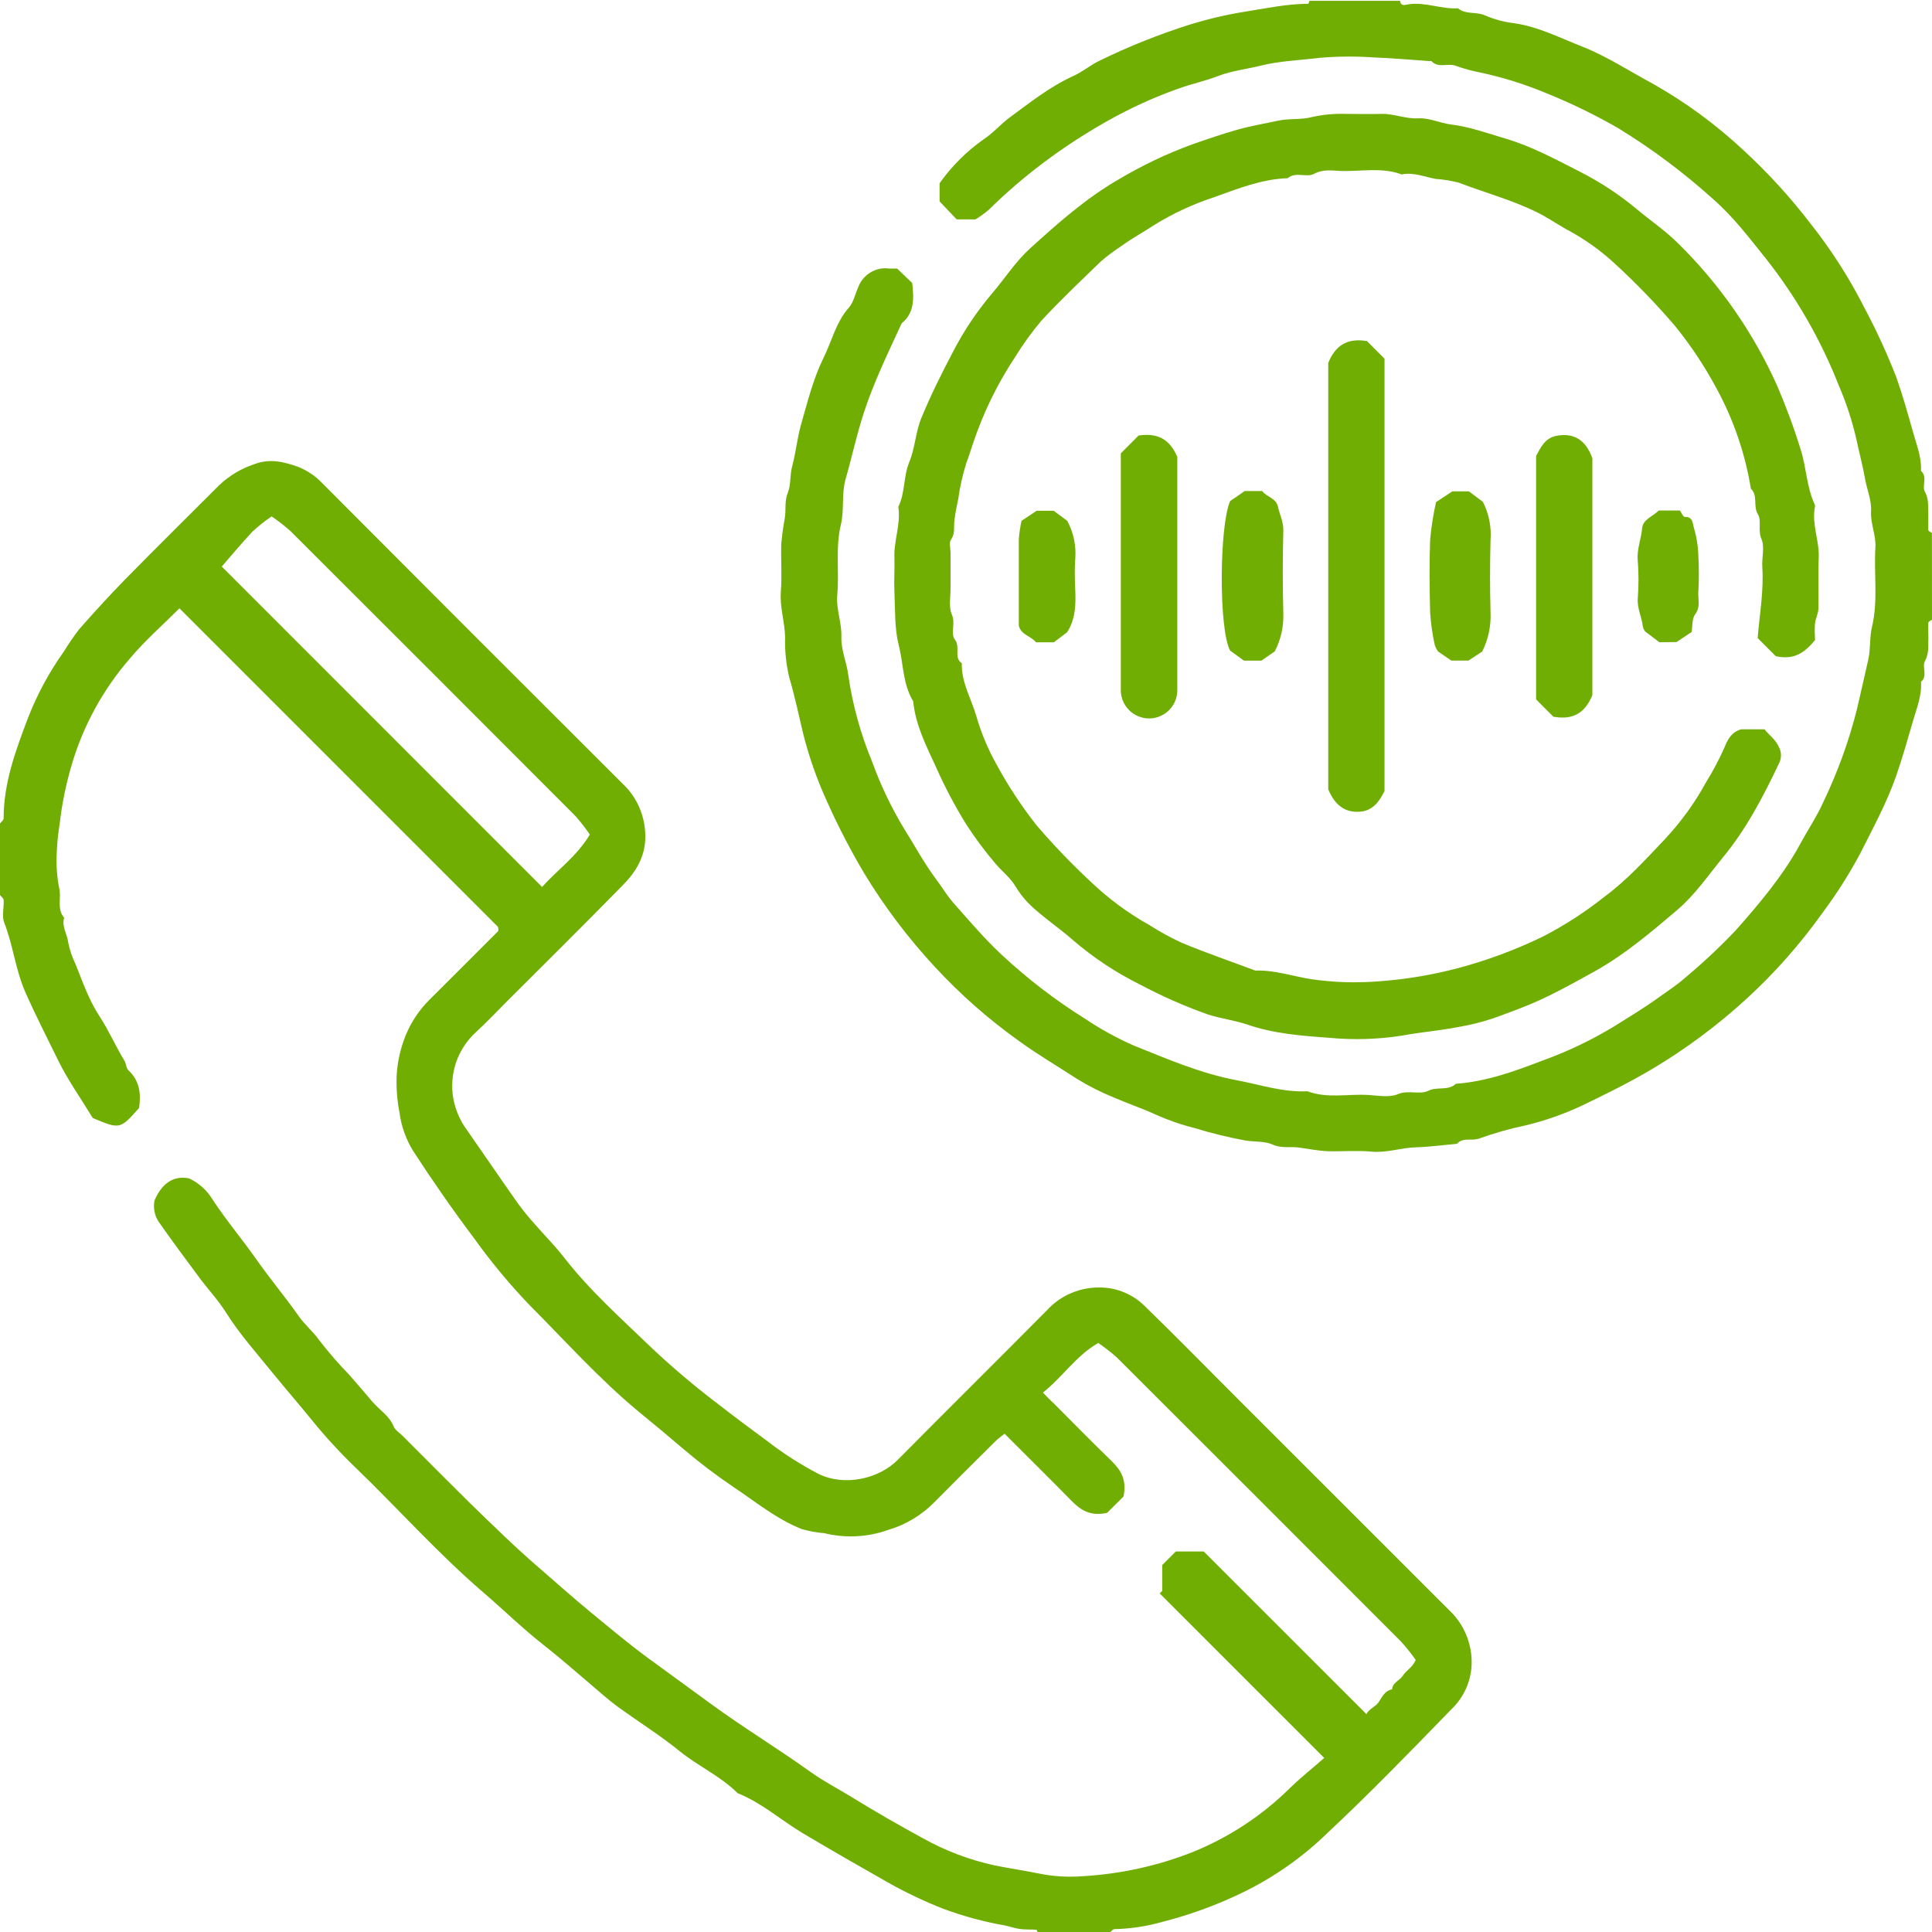
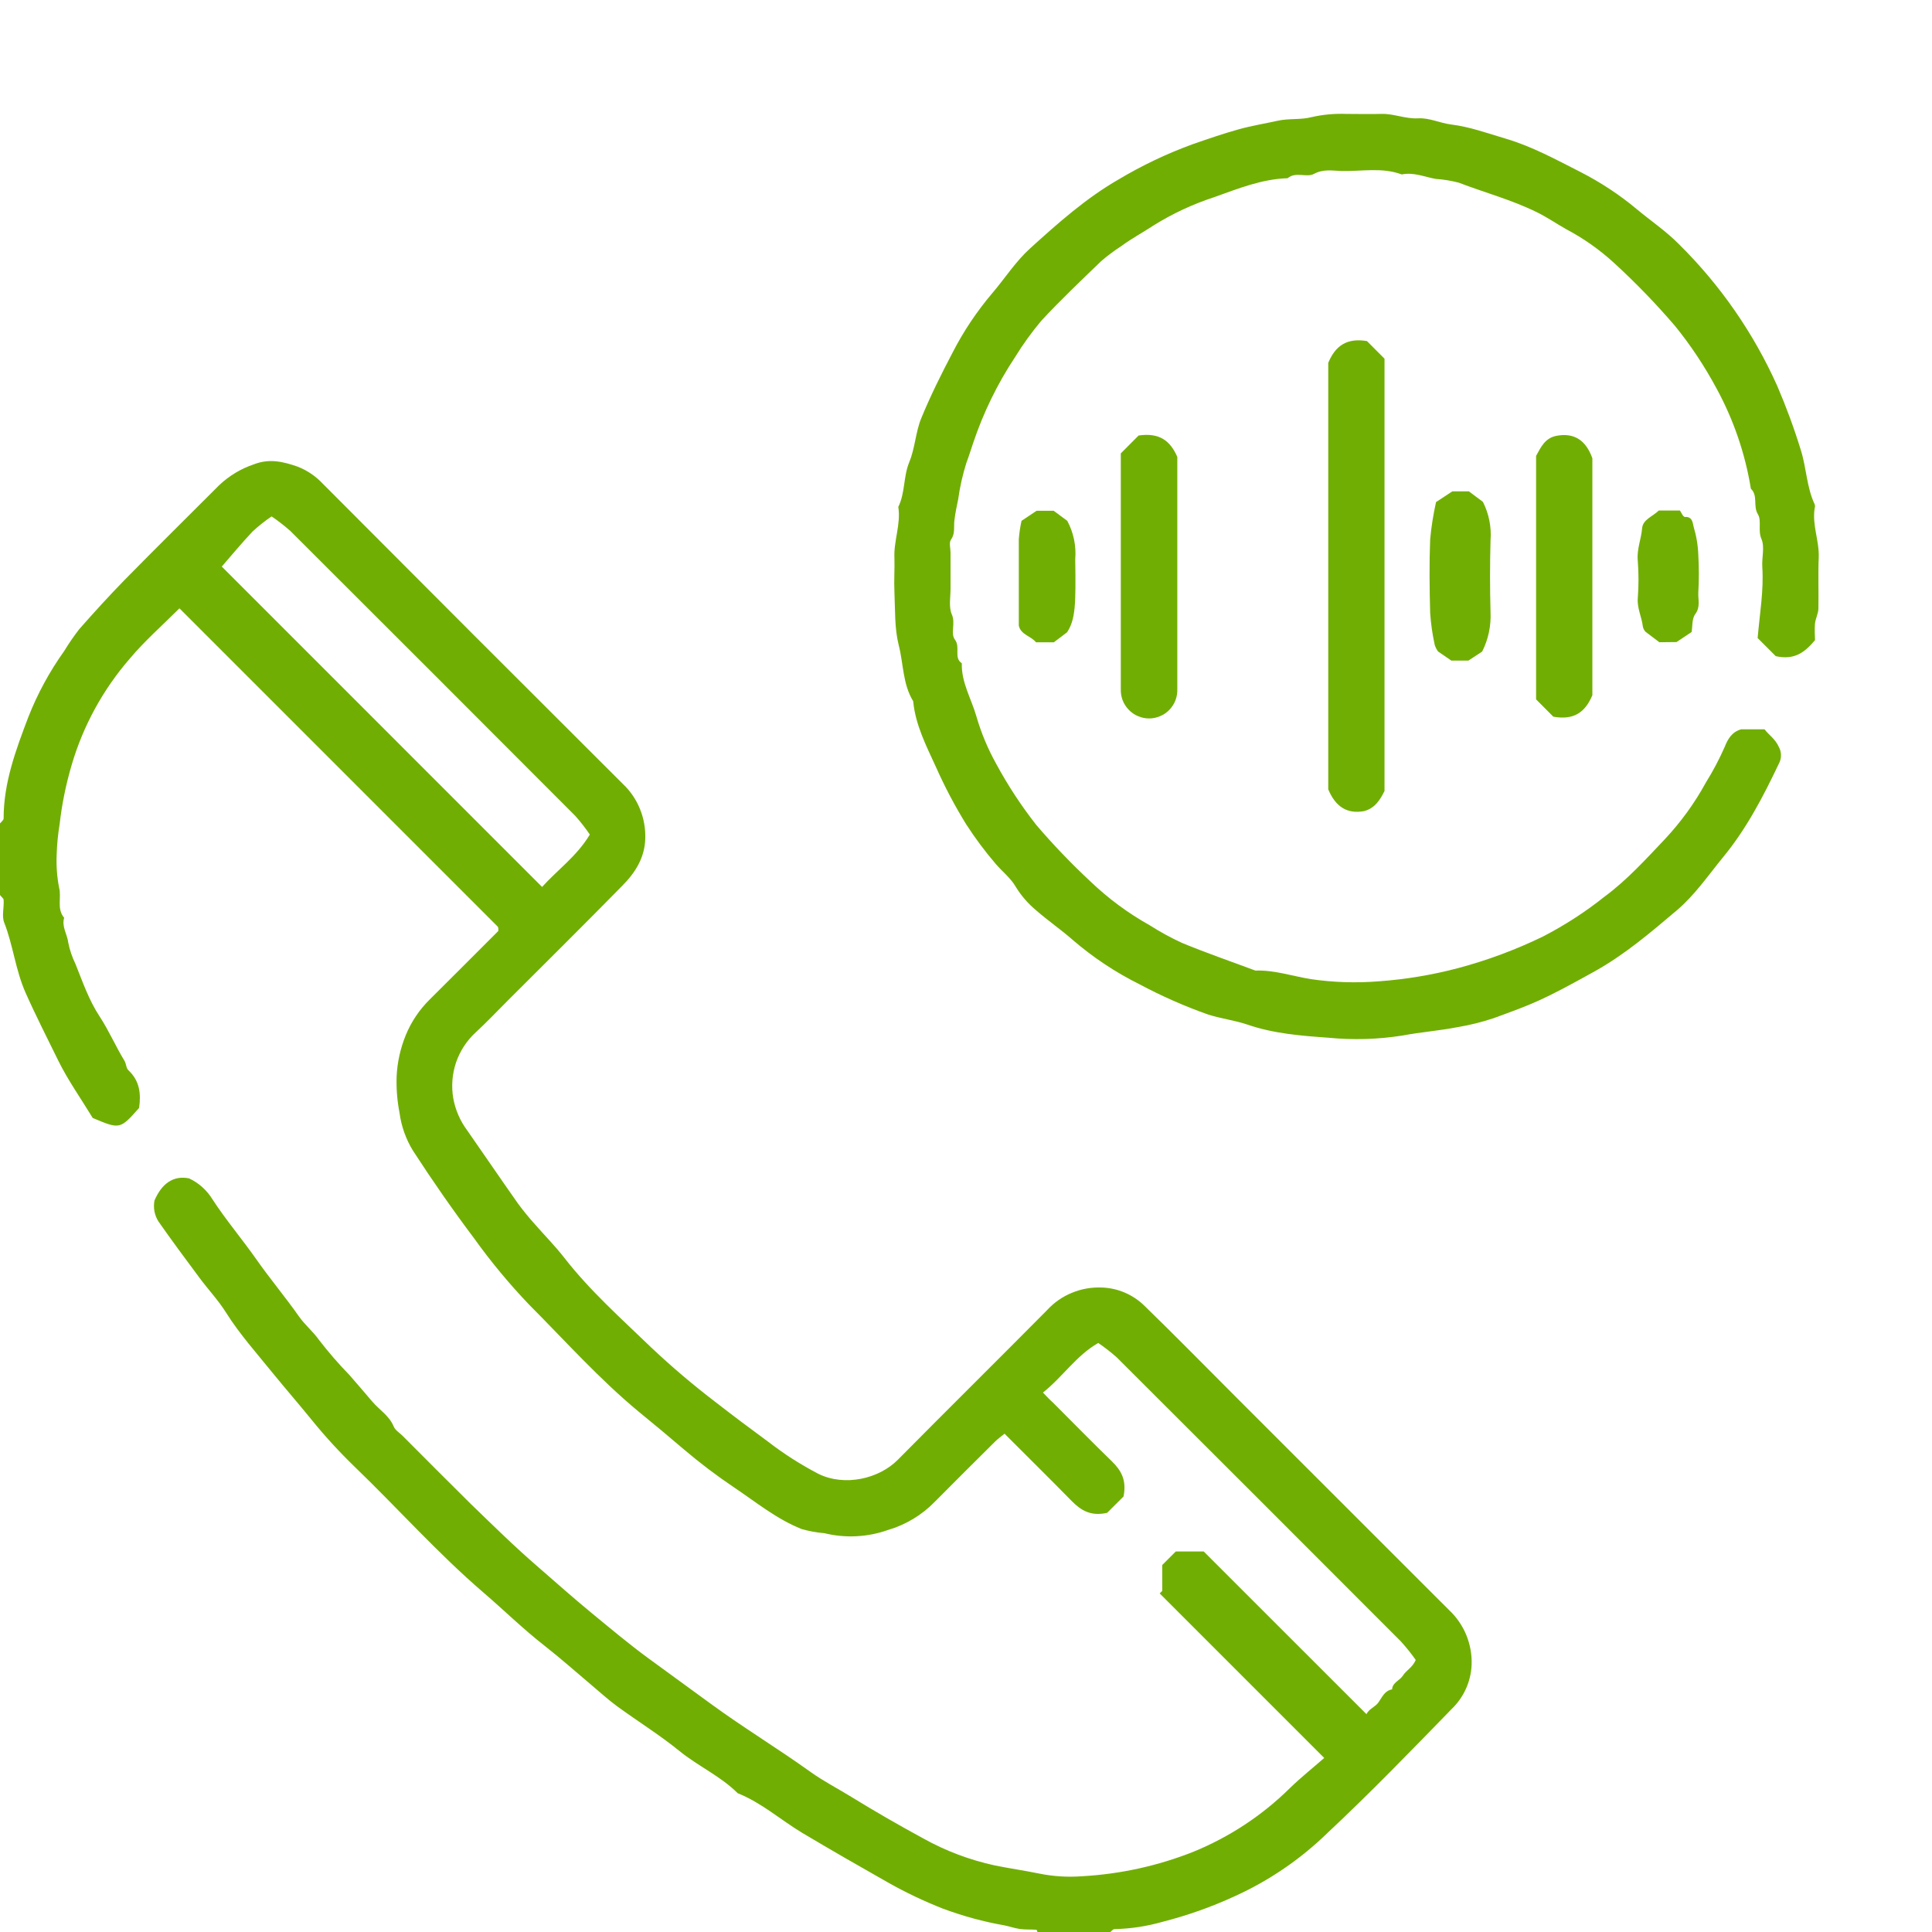
<svg xmlns="http://www.w3.org/2000/svg" width="24" height="24" viewBox="0 0 24 24" fill="none">
  <g clip-path="url(#clip0_39_596)">
    <path d="M12.891 24.01C12.885 23.997 12.881 23.972 12.874 23.972C12.805 23.967 12.734 23.972 12.666 23.962C12.598 23.952 12.541 23.93 12.474 23.917C12.216 23.872 11.962 23.802 11.716 23.711C11.48 23.618 11.25 23.509 11.029 23.384C10.674 23.183 10.319 22.979 9.966 22.769C9.697 22.607 9.46 22.394 9.164 22.276C8.951 22.063 8.673 21.941 8.442 21.753C8.196 21.553 7.924 21.384 7.666 21.196C7.557 21.116 7.456 21.024 7.354 20.938C7.157 20.772 6.964 20.6 6.762 20.442C6.497 20.235 6.258 20 6.003 19.781C5.436 19.294 4.941 18.736 4.404 18.219C4.216 18.037 4.039 17.844 3.874 17.641C3.717 17.447 3.553 17.259 3.395 17.065C3.193 16.815 2.979 16.577 2.807 16.304C2.712 16.152 2.587 16.02 2.48 15.876C2.307 15.643 2.134 15.411 1.968 15.173C1.919 15.096 1.902 15.003 1.919 14.913C2.011 14.7 2.154 14.6 2.348 14.638C2.469 14.694 2.571 14.786 2.641 14.901C2.807 15.156 3.006 15.39 3.181 15.639C3.356 15.889 3.544 16.111 3.715 16.355C3.788 16.459 3.891 16.542 3.965 16.648C4.082 16.799 4.207 16.944 4.34 17.08C4.436 17.188 4.527 17.298 4.622 17.408C4.716 17.518 4.834 17.584 4.891 17.721C4.91 17.768 4.965 17.799 5.003 17.838C5.285 18.12 5.566 18.404 5.849 18.683C6.121 18.946 6.391 19.212 6.677 19.459C6.901 19.653 7.122 19.851 7.351 20.039C7.579 20.226 7.814 20.424 8.056 20.601C8.312 20.789 8.572 20.976 8.828 21.164C9.233 21.461 9.664 21.721 10.072 22.014C10.232 22.128 10.409 22.219 10.578 22.323C10.868 22.502 11.166 22.673 11.466 22.836C11.745 22.992 12.045 23.105 12.357 23.173C12.539 23.21 12.723 23.236 12.903 23.273C13.082 23.31 13.266 23.321 13.448 23.307C13.92 23.28 14.384 23.178 14.823 23.004C15.271 22.821 15.679 22.553 16.023 22.213C16.163 22.077 16.317 21.955 16.45 21.838L14.406 19.794L14.438 19.763V19.441L14.606 19.273H14.953L16.975 21.294C17.004 21.228 17.086 21.204 17.125 21.146C17.172 21.079 17.2 21.003 17.293 20.986C17.298 20.899 17.388 20.878 17.428 20.814C17.468 20.75 17.544 20.717 17.587 20.621C17.53 20.539 17.467 20.462 17.4 20.388C16.227 19.213 15.052 18.038 13.874 16.863C13.801 16.798 13.724 16.738 13.643 16.683C13.367 16.841 13.206 17.1 12.956 17.299C13.006 17.351 13.041 17.389 13.081 17.424C13.324 17.667 13.564 17.913 13.811 18.152C13.927 18.265 13.998 18.386 13.957 18.59C13.894 18.652 13.814 18.733 13.753 18.793C13.552 18.838 13.431 18.765 13.316 18.649C13.043 18.37 12.765 18.097 12.479 17.81C12.438 17.844 12.395 17.873 12.359 17.91C12.109 18.158 11.86 18.406 11.613 18.655C11.453 18.82 11.252 18.941 11.031 19.006C10.777 19.096 10.502 19.11 10.241 19.046C10.145 19.038 10.05 19.021 9.957 18.994C9.644 18.869 9.391 18.659 9.117 18.476C8.9 18.33 8.692 18.172 8.492 18.002C8.309 17.846 8.122 17.689 7.936 17.538C7.443 17.13 7.019 16.654 6.57 16.204C6.325 15.947 6.098 15.674 5.891 15.385C5.625 15.031 5.371 14.666 5.13 14.294C5.042 14.151 4.985 13.99 4.963 13.823C4.934 13.675 4.922 13.524 4.927 13.373C4.935 13.196 4.974 13.022 5.041 12.858C5.109 12.693 5.209 12.544 5.336 12.418C5.624 12.133 5.909 11.845 6.19 11.565C6.191 11.553 6.191 11.541 6.19 11.53C6.189 11.522 6.187 11.516 6.182 11.51C4.868 10.195 3.55 8.877 2.229 7.557C2.022 7.764 1.8 7.958 1.612 8.182C1.28 8.565 1.034 9.014 0.891 9.5C0.82 9.741 0.769 9.987 0.741 10.237C0.72 10.363 0.708 10.49 0.704 10.617C0.698 10.754 0.708 10.892 0.734 11.026C0.767 11.151 0.701 11.288 0.797 11.401C0.764 11.511 0.836 11.606 0.848 11.71C0.866 11.802 0.897 11.891 0.938 11.976C1.027 12.197 1.103 12.422 1.237 12.626C1.352 12.801 1.436 12.997 1.546 13.177C1.568 13.213 1.567 13.27 1.596 13.296C1.733 13.424 1.754 13.583 1.728 13.763C1.492 14.03 1.489 14.03 1.152 13.888C1.007 13.649 0.845 13.421 0.723 13.174C0.587 12.895 0.445 12.619 0.319 12.335C0.192 12.05 0.164 11.745 0.052 11.46C0.02 11.378 0.052 11.272 0.045 11.18C0.045 11.159 0.016 11.141 0 11.118V10.229C0.016 10.209 0.045 10.188 0.045 10.166C0.045 9.723 0.196 9.318 0.351 8.91C0.465 8.619 0.615 8.343 0.797 8.088C0.854 7.994 0.917 7.903 0.984 7.816C1.167 7.608 1.354 7.403 1.547 7.205C1.935 6.81 2.33 6.42 2.722 6.028C2.845 5.911 2.993 5.822 3.154 5.768C3.349 5.692 3.521 5.736 3.695 5.796C3.814 5.842 3.921 5.914 4.008 6.007C5.248 7.252 6.49 8.495 7.735 9.736C7.828 9.823 7.901 9.929 7.949 10.047C7.997 10.164 8.02 10.291 8.016 10.418C8.009 10.655 7.891 10.842 7.731 11.002C7.261 11.482 6.783 11.954 6.308 12.429C6.176 12.561 6.047 12.698 5.909 12.825C5.798 12.927 5.714 13.056 5.665 13.199C5.617 13.342 5.605 13.496 5.631 13.645C5.657 13.788 5.716 13.924 5.803 14.041C6.014 14.343 6.221 14.648 6.434 14.95C6.501 15.041 6.573 15.129 6.649 15.213C6.769 15.351 6.899 15.481 7.011 15.626C7.332 16.038 7.722 16.384 8.094 16.743C8.348 16.982 8.614 17.208 8.891 17.419C9.103 17.584 9.319 17.746 9.536 17.905C9.733 18.058 9.944 18.192 10.165 18.308C10.494 18.47 10.92 18.37 11.154 18.133C11.766 17.514 12.391 16.897 13.006 16.276C13.092 16.182 13.197 16.108 13.315 16.06C13.432 16.011 13.559 15.989 13.686 15.994C13.887 16 14.078 16.083 14.221 16.225C14.607 16.6 14.985 16.986 15.366 17.367C16.245 18.245 17.123 19.123 18.001 20.001C18.094 20.088 18.167 20.194 18.215 20.311C18.263 20.429 18.286 20.555 18.281 20.682C18.272 20.891 18.182 21.088 18.031 21.232C17.525 21.753 17.019 22.275 16.489 22.771C16.154 23.097 15.765 23.362 15.34 23.555C15.05 23.689 14.749 23.795 14.44 23.874C14.246 23.929 14.046 23.96 13.845 23.964C13.825 23.964 13.804 23.993 13.783 24.009L12.891 24.01ZM2.755 7.038L6.734 11.018C6.917 10.813 7.165 10.638 7.327 10.367C7.272 10.286 7.212 10.209 7.147 10.136C5.969 8.955 4.789 7.775 3.607 6.596C3.533 6.531 3.455 6.47 3.374 6.415C3.291 6.471 3.212 6.534 3.138 6.602C2.997 6.752 2.866 6.911 2.755 7.038Z" fill="#71AE04" />
-     <path d="M24 7.698C23.984 7.71 23.956 7.721 23.955 7.735C23.951 7.798 23.955 7.86 23.955 7.923C23.951 8.019 23.966 8.114 23.913 8.211C23.872 8.285 23.951 8.398 23.863 8.47C23.875 8.638 23.812 8.791 23.767 8.946C23.7 9.175 23.636 9.405 23.557 9.633C23.439 9.971 23.27 10.281 23.111 10.597C22.973 10.856 22.816 11.104 22.641 11.338C22.366 11.724 22.052 12.08 21.703 12.401C21.341 12.733 20.946 13.028 20.523 13.28C20.241 13.447 19.948 13.592 19.654 13.733C19.425 13.841 19.185 13.925 18.938 13.983C18.747 14.023 18.559 14.077 18.376 14.143C18.284 14.178 18.174 14.123 18.099 14.209C17.926 14.224 17.753 14.248 17.579 14.253C17.405 14.258 17.223 14.324 17.036 14.306C16.858 14.289 16.677 14.306 16.497 14.301C16.378 14.296 16.26 14.273 16.142 14.256C16.024 14.239 15.922 14.27 15.806 14.217C15.713 14.176 15.588 14.185 15.477 14.169C15.26 14.129 15.046 14.077 14.836 14.012C14.667 13.97 14.503 13.912 14.345 13.841C14.183 13.766 14.009 13.709 13.845 13.637C13.684 13.572 13.528 13.494 13.38 13.403C13.139 13.246 12.893 13.102 12.659 12.932C12.28 12.662 11.93 12.354 11.614 12.012C11.28 11.652 10.983 11.259 10.729 10.838C10.563 10.557 10.413 10.267 10.279 9.969C10.152 9.693 10.05 9.405 9.976 9.109C9.921 8.877 9.871 8.641 9.803 8.41C9.765 8.248 9.748 8.082 9.753 7.916C9.749 7.725 9.685 7.541 9.7 7.349C9.715 7.158 9.7 6.959 9.705 6.764C9.714 6.652 9.729 6.542 9.75 6.432C9.766 6.329 9.743 6.228 9.787 6.119C9.826 6.024 9.811 5.901 9.841 5.791C9.887 5.621 9.903 5.443 9.951 5.273C10.031 4.996 10.1 4.711 10.227 4.452C10.331 4.245 10.381 4.011 10.54 3.827C10.602 3.76 10.621 3.659 10.659 3.573C10.687 3.495 10.741 3.428 10.812 3.385C10.883 3.342 10.966 3.324 11.049 3.336C11.072 3.336 11.096 3.336 11.144 3.336L11.332 3.516C11.355 3.717 11.357 3.891 11.201 4.016C11.032 4.384 10.854 4.747 10.729 5.133C10.641 5.404 10.582 5.681 10.504 5.953C10.453 6.132 10.489 6.334 10.446 6.516C10.376 6.806 10.427 7.098 10.401 7.391C10.385 7.569 10.458 7.734 10.452 7.911C10.446 8.075 10.519 8.229 10.538 8.388C10.591 8.757 10.691 9.118 10.834 9.463C10.938 9.75 11.069 10.025 11.226 10.286C11.358 10.496 11.476 10.717 11.624 10.916C11.701 11.017 11.764 11.127 11.848 11.221C12.042 11.44 12.232 11.664 12.446 11.863C12.764 12.159 13.109 12.424 13.477 12.654C13.67 12.784 13.874 12.896 14.086 12.989C14.502 13.156 14.915 13.335 15.362 13.419C15.654 13.474 15.938 13.571 16.241 13.556C16.488 13.649 16.741 13.587 16.995 13.602C17.12 13.609 17.259 13.637 17.365 13.592C17.498 13.536 17.636 13.604 17.745 13.549C17.854 13.495 17.99 13.554 18.085 13.463C18.46 13.437 18.815 13.308 19.161 13.175C19.475 13.062 19.776 12.918 20.061 12.744C20.249 12.626 20.436 12.514 20.614 12.384C20.716 12.31 20.824 12.242 20.918 12.159C21.143 11.972 21.357 11.772 21.559 11.56C21.859 11.221 22.154 10.873 22.371 10.469C22.461 10.304 22.566 10.148 22.645 9.974C22.824 9.602 22.966 9.213 23.067 8.813C23.115 8.604 23.163 8.397 23.209 8.191C23.239 8.055 23.223 7.918 23.254 7.789C23.333 7.459 23.276 7.129 23.297 6.799C23.306 6.647 23.234 6.506 23.243 6.35C23.251 6.214 23.19 6.077 23.167 5.941C23.139 5.781 23.096 5.626 23.063 5.467C23.01 5.234 22.936 5.005 22.841 4.786C22.618 4.22 22.314 3.69 21.937 3.213C21.731 2.957 21.533 2.694 21.286 2.478C20.921 2.148 20.527 1.853 20.108 1.596C19.819 1.429 19.519 1.283 19.21 1.158C18.942 1.046 18.664 0.959 18.38 0.899C18.28 0.88 18.181 0.852 18.086 0.818C17.986 0.779 17.868 0.853 17.781 0.759C17.777 0.756 17.766 0.759 17.759 0.759C17.531 0.744 17.303 0.722 17.075 0.714C16.849 0.698 16.622 0.699 16.396 0.718C16.151 0.749 15.9 0.756 15.663 0.815C15.488 0.859 15.304 0.878 15.133 0.944C14.971 1.007 14.798 1.042 14.633 1.103C14.326 1.212 14.03 1.348 13.746 1.509C13.472 1.664 13.208 1.836 12.956 2.026C12.719 2.204 12.494 2.398 12.283 2.606C12.231 2.65 12.176 2.69 12.118 2.725H11.884L11.672 2.502V2.276C11.821 2.066 12.004 1.883 12.214 1.734C12.334 1.656 12.43 1.542 12.546 1.457C12.801 1.269 13.046 1.074 13.339 0.941C13.452 0.89 13.545 0.808 13.659 0.754C14.023 0.576 14.399 0.426 14.784 0.304C15.01 0.235 15.239 0.181 15.472 0.144C15.731 0.103 15.987 0.048 16.251 0.047C16.256 0.047 16.261 0.022 16.267 0.009H17.392C17.4 0.087 17.464 0.058 17.499 0.053C17.707 0.023 17.905 0.116 18.112 0.103C18.209 0.185 18.339 0.141 18.449 0.192C18.563 0.241 18.683 0.273 18.806 0.288C19.113 0.331 19.387 0.475 19.668 0.584C19.968 0.704 20.244 0.886 20.532 1.04C20.94 1.27 21.319 1.549 21.661 1.869C21.965 2.149 22.244 2.455 22.496 2.784C22.751 3.107 22.973 3.454 23.159 3.821C23.309 4.102 23.442 4.391 23.557 4.687C23.637 4.913 23.701 5.143 23.766 5.374C23.81 5.53 23.872 5.683 23.863 5.849C23.949 5.924 23.871 6.037 23.912 6.109C23.965 6.205 23.949 6.3 23.954 6.396C23.954 6.459 23.954 6.521 23.954 6.584C23.954 6.598 23.983 6.609 23.999 6.621L24 7.698Z" fill="#71AE04" />
    <path d="M22.547 7.952C22.426 8.096 22.297 8.205 22.059 8.151L21.834 7.926C21.86 7.624 21.911 7.336 21.892 7.045C21.884 6.928 21.924 6.795 21.882 6.697C21.834 6.588 21.887 6.471 21.837 6.388C21.774 6.285 21.842 6.158 21.75 6.071C21.679 5.633 21.534 5.211 21.321 4.821C21.174 4.548 21.002 4.288 20.806 4.047C20.57 3.772 20.317 3.51 20.049 3.265C19.869 3.1 19.668 2.959 19.452 2.845C19.332 2.777 19.217 2.698 19.093 2.637C18.781 2.483 18.444 2.393 18.121 2.269C18.028 2.245 17.933 2.229 17.838 2.223C17.699 2.199 17.56 2.136 17.413 2.167C17.166 2.075 16.913 2.131 16.659 2.124C16.549 2.12 16.439 2.098 16.323 2.16C16.231 2.21 16.096 2.128 15.995 2.214C15.674 2.224 15.381 2.343 15.084 2.449C14.821 2.535 14.569 2.652 14.334 2.798C14.201 2.886 14.058 2.962 13.928 3.058C13.84 3.115 13.757 3.177 13.678 3.245C13.428 3.487 13.173 3.728 12.936 3.984C12.817 4.126 12.708 4.276 12.611 4.434C12.39 4.767 12.215 5.127 12.088 5.506C12.06 5.588 12.035 5.671 12.004 5.752C11.958 5.899 11.924 6.049 11.903 6.202C11.884 6.289 11.867 6.376 11.856 6.464C11.846 6.551 11.868 6.626 11.813 6.705C11.787 6.742 11.808 6.811 11.808 6.866C11.808 7.015 11.808 7.163 11.808 7.311C11.808 7.42 11.784 7.541 11.824 7.633C11.873 7.743 11.804 7.868 11.862 7.945C11.935 8.041 11.843 8.168 11.948 8.24C11.941 8.476 12.065 8.678 12.127 8.892C12.187 9.101 12.271 9.302 12.377 9.492C12.521 9.758 12.687 10.011 12.874 10.249C13.085 10.496 13.31 10.73 13.547 10.951C13.768 11.162 14.015 11.345 14.282 11.494C14.41 11.576 14.544 11.649 14.683 11.713C14.984 11.838 15.291 11.943 15.595 12.057C15.829 12.048 16.054 12.126 16.283 12.163C16.564 12.204 16.848 12.213 17.131 12.19C17.463 12.166 17.793 12.111 18.114 12.026C18.478 11.929 18.832 11.797 19.171 11.632C19.439 11.493 19.693 11.329 19.929 11.141C20.211 10.933 20.444 10.675 20.683 10.423C20.881 10.211 21.052 9.976 21.191 9.721C21.279 9.58 21.357 9.432 21.424 9.28C21.463 9.181 21.514 9.092 21.629 9.06H21.92C21.972 9.129 22.054 9.18 22.097 9.278C22.115 9.31 22.124 9.346 22.124 9.383C22.124 9.419 22.115 9.455 22.097 9.488C21.902 9.898 21.693 10.3 21.401 10.653C21.218 10.877 21.053 11.119 20.833 11.306C20.51 11.579 20.191 11.853 19.814 12.064C19.155 12.431 19.043 12.47 18.555 12.648C18.41 12.697 18.26 12.734 18.109 12.759C17.882 12.804 17.649 12.821 17.421 12.864C17.117 12.912 16.808 12.921 16.502 12.891C16.166 12.867 15.824 12.841 15.496 12.728C15.34 12.675 15.167 12.654 15.008 12.603C14.715 12.5 14.431 12.374 14.157 12.228C13.859 12.08 13.58 11.895 13.328 11.678C13.182 11.549 13.019 11.438 12.873 11.31C12.773 11.227 12.687 11.129 12.619 11.018C12.557 10.908 12.449 10.826 12.366 10.728C12.234 10.574 12.113 10.411 12.003 10.241C11.862 10.013 11.737 9.776 11.628 9.531C11.508 9.268 11.372 9.007 11.344 8.711C11.213 8.498 11.224 8.246 11.164 8.013C11.111 7.803 11.121 7.576 11.111 7.355C11.104 7.215 11.115 7.074 11.111 6.933C11.1 6.719 11.193 6.513 11.159 6.297C11.245 6.123 11.221 5.922 11.294 5.744C11.368 5.566 11.373 5.369 11.444 5.196C11.559 4.916 11.694 4.645 11.836 4.375C11.971 4.112 12.137 3.865 12.328 3.64C12.485 3.456 12.616 3.249 12.796 3.086C13.141 2.773 13.492 2.461 13.894 2.23C14.187 2.055 14.494 1.909 14.814 1.792C15.005 1.726 15.197 1.659 15.393 1.605C15.548 1.562 15.709 1.536 15.867 1.501C16.011 1.468 16.158 1.491 16.293 1.455C16.433 1.423 16.576 1.41 16.72 1.415C16.869 1.415 17.017 1.419 17.165 1.415C17.313 1.411 17.458 1.478 17.615 1.47C17.751 1.461 17.889 1.529 18.023 1.546C18.26 1.575 18.479 1.656 18.703 1.722C19.03 1.818 19.328 1.982 19.632 2.136C19.882 2.264 20.117 2.418 20.332 2.598C20.506 2.743 20.696 2.871 20.854 3.031C21.368 3.538 21.783 4.136 22.078 4.795C22.189 5.054 22.287 5.319 22.37 5.589C22.441 5.813 22.442 6.052 22.543 6.266C22.548 6.281 22.548 6.296 22.543 6.311C22.508 6.52 22.601 6.717 22.593 6.925C22.584 7.132 22.593 7.346 22.589 7.557C22.589 7.62 22.553 7.682 22.546 7.749C22.542 7.817 22.543 7.884 22.547 7.952Z" fill="#71AE04" />
    <path d="M16.5 4.508C16.588 4.294 16.733 4.195 16.981 4.237L17.199 4.456V9.826C17.146 9.932 17.082 10.04 16.945 10.076C16.733 10.115 16.589 10.02 16.5 9.805V4.508Z" fill="#71AE04" />
    <path d="M14.144 5.41C14.401 5.373 14.536 5.472 14.625 5.676C14.625 6.622 14.625 7.59 14.625 8.558C14.627 8.606 14.619 8.653 14.603 8.697C14.586 8.742 14.56 8.782 14.528 8.816C14.495 8.851 14.456 8.878 14.412 8.896C14.368 8.915 14.322 8.925 14.274 8.925C14.227 8.925 14.18 8.915 14.136 8.896C14.093 8.878 14.053 8.851 14.021 8.816C13.988 8.782 13.962 8.742 13.945 8.697C13.929 8.653 13.921 8.606 13.923 8.558C13.923 7.59 13.923 6.621 13.923 5.632L14.144 5.41Z" fill="#71AE04" />
    <path d="M19.781 8.636C19.692 8.849 19.55 8.949 19.296 8.903L19.082 8.688V5.663C19.14 5.559 19.191 5.439 19.34 5.413C19.546 5.376 19.697 5.458 19.781 5.693V8.636Z" fill="#71AE04" />
-     <path d="M15.836 8.091L15.669 8.207H15.453L15.281 8.082C15.139 7.821 15.146 6.535 15.281 6.225L15.462 6.1H15.68C15.732 6.173 15.85 6.186 15.874 6.291C15.898 6.396 15.945 6.483 15.942 6.593C15.933 6.936 15.933 7.28 15.942 7.623C15.947 7.786 15.911 7.947 15.836 8.091Z" fill="#71AE04" />
    <path d="M18.041 6.104H18.247L18.421 6.234C18.496 6.382 18.529 6.547 18.516 6.713C18.508 7.009 18.508 7.306 18.516 7.603C18.524 7.773 18.489 7.942 18.412 8.094L18.241 8.206H18.029L17.864 8.093C17.846 8.068 17.832 8.041 17.823 8.012C17.794 7.881 17.775 7.748 17.766 7.614C17.758 7.31 17.754 7.005 17.766 6.701C17.78 6.545 17.805 6.39 17.839 6.237C17.915 6.189 17.969 6.15 18.041 6.104Z" fill="#71AE04" />
    <path d="M20.613 7.978L20.44 7.847C20.424 7.829 20.412 7.806 20.408 7.782C20.394 7.664 20.336 7.556 20.345 7.433C20.357 7.277 20.357 7.121 20.345 6.965C20.331 6.824 20.388 6.697 20.399 6.562C20.409 6.452 20.53 6.417 20.606 6.342H20.869C20.878 6.353 20.908 6.424 20.932 6.422C21.031 6.415 21.028 6.511 21.039 6.544C21.073 6.657 21.093 6.775 21.097 6.894C21.106 7.05 21.106 7.207 21.097 7.362C21.093 7.451 21.126 7.539 21.059 7.629C21.016 7.687 21.026 7.784 21.014 7.851L20.826 7.976L20.613 7.978Z" fill="#71AE04" />
-     <path d="M13.256 7.854L13.091 7.979H12.87C12.807 7.9 12.682 7.887 12.656 7.772C12.656 7.413 12.656 7.056 12.656 6.698C12.662 6.622 12.673 6.545 12.69 6.47L12.877 6.345H13.089L13.258 6.47C13.336 6.616 13.371 6.781 13.357 6.947C13.348 7.072 13.352 7.197 13.357 7.322C13.365 7.505 13.362 7.691 13.256 7.854Z" fill="#71AE04" />
+     <path d="M13.256 7.854L13.091 7.979H12.87C12.807 7.9 12.682 7.887 12.656 7.772C12.656 7.413 12.656 7.056 12.656 6.698C12.662 6.622 12.673 6.545 12.69 6.47L12.877 6.345H13.089L13.258 6.47C13.336 6.616 13.371 6.781 13.357 6.947C13.365 7.505 13.362 7.691 13.256 7.854Z" fill="#71AE04" />
  </g>
  <defs>
    <clipPath id="clip0_39_596">
      <rect width="24" height="24" fill="white" transform="translate(0 0.01)" />
    </clipPath>
  </defs>
</svg>